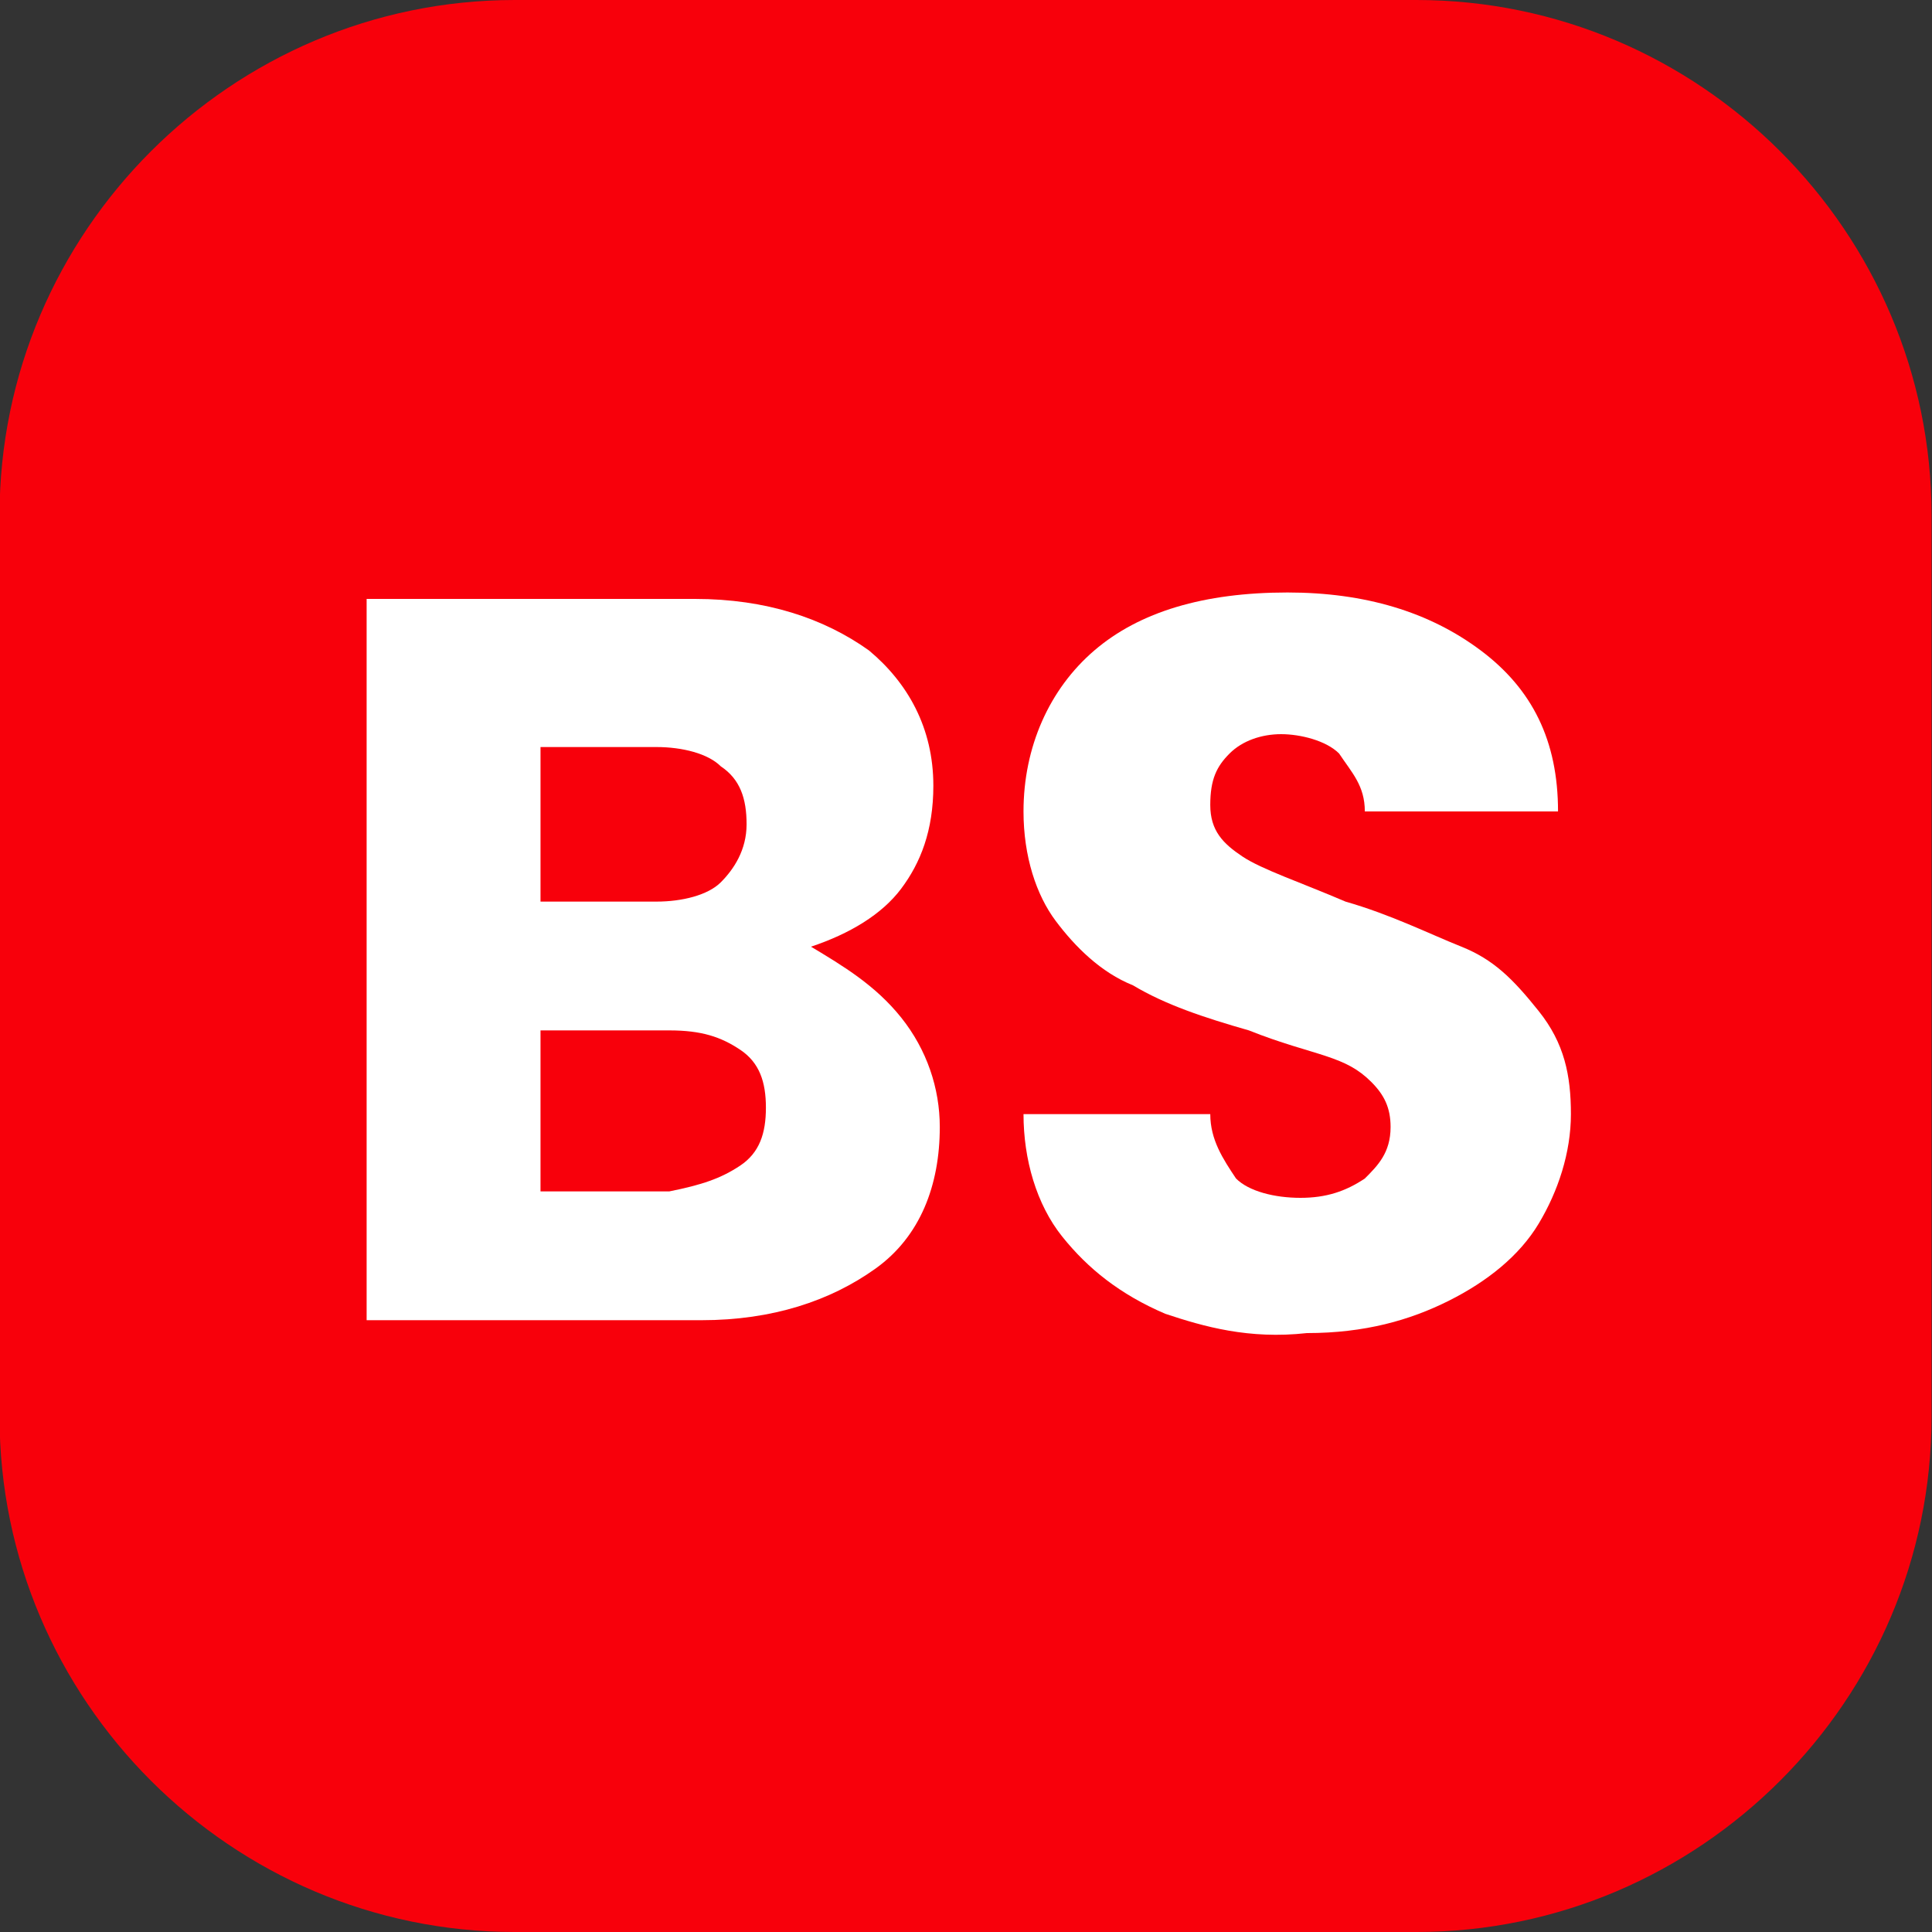
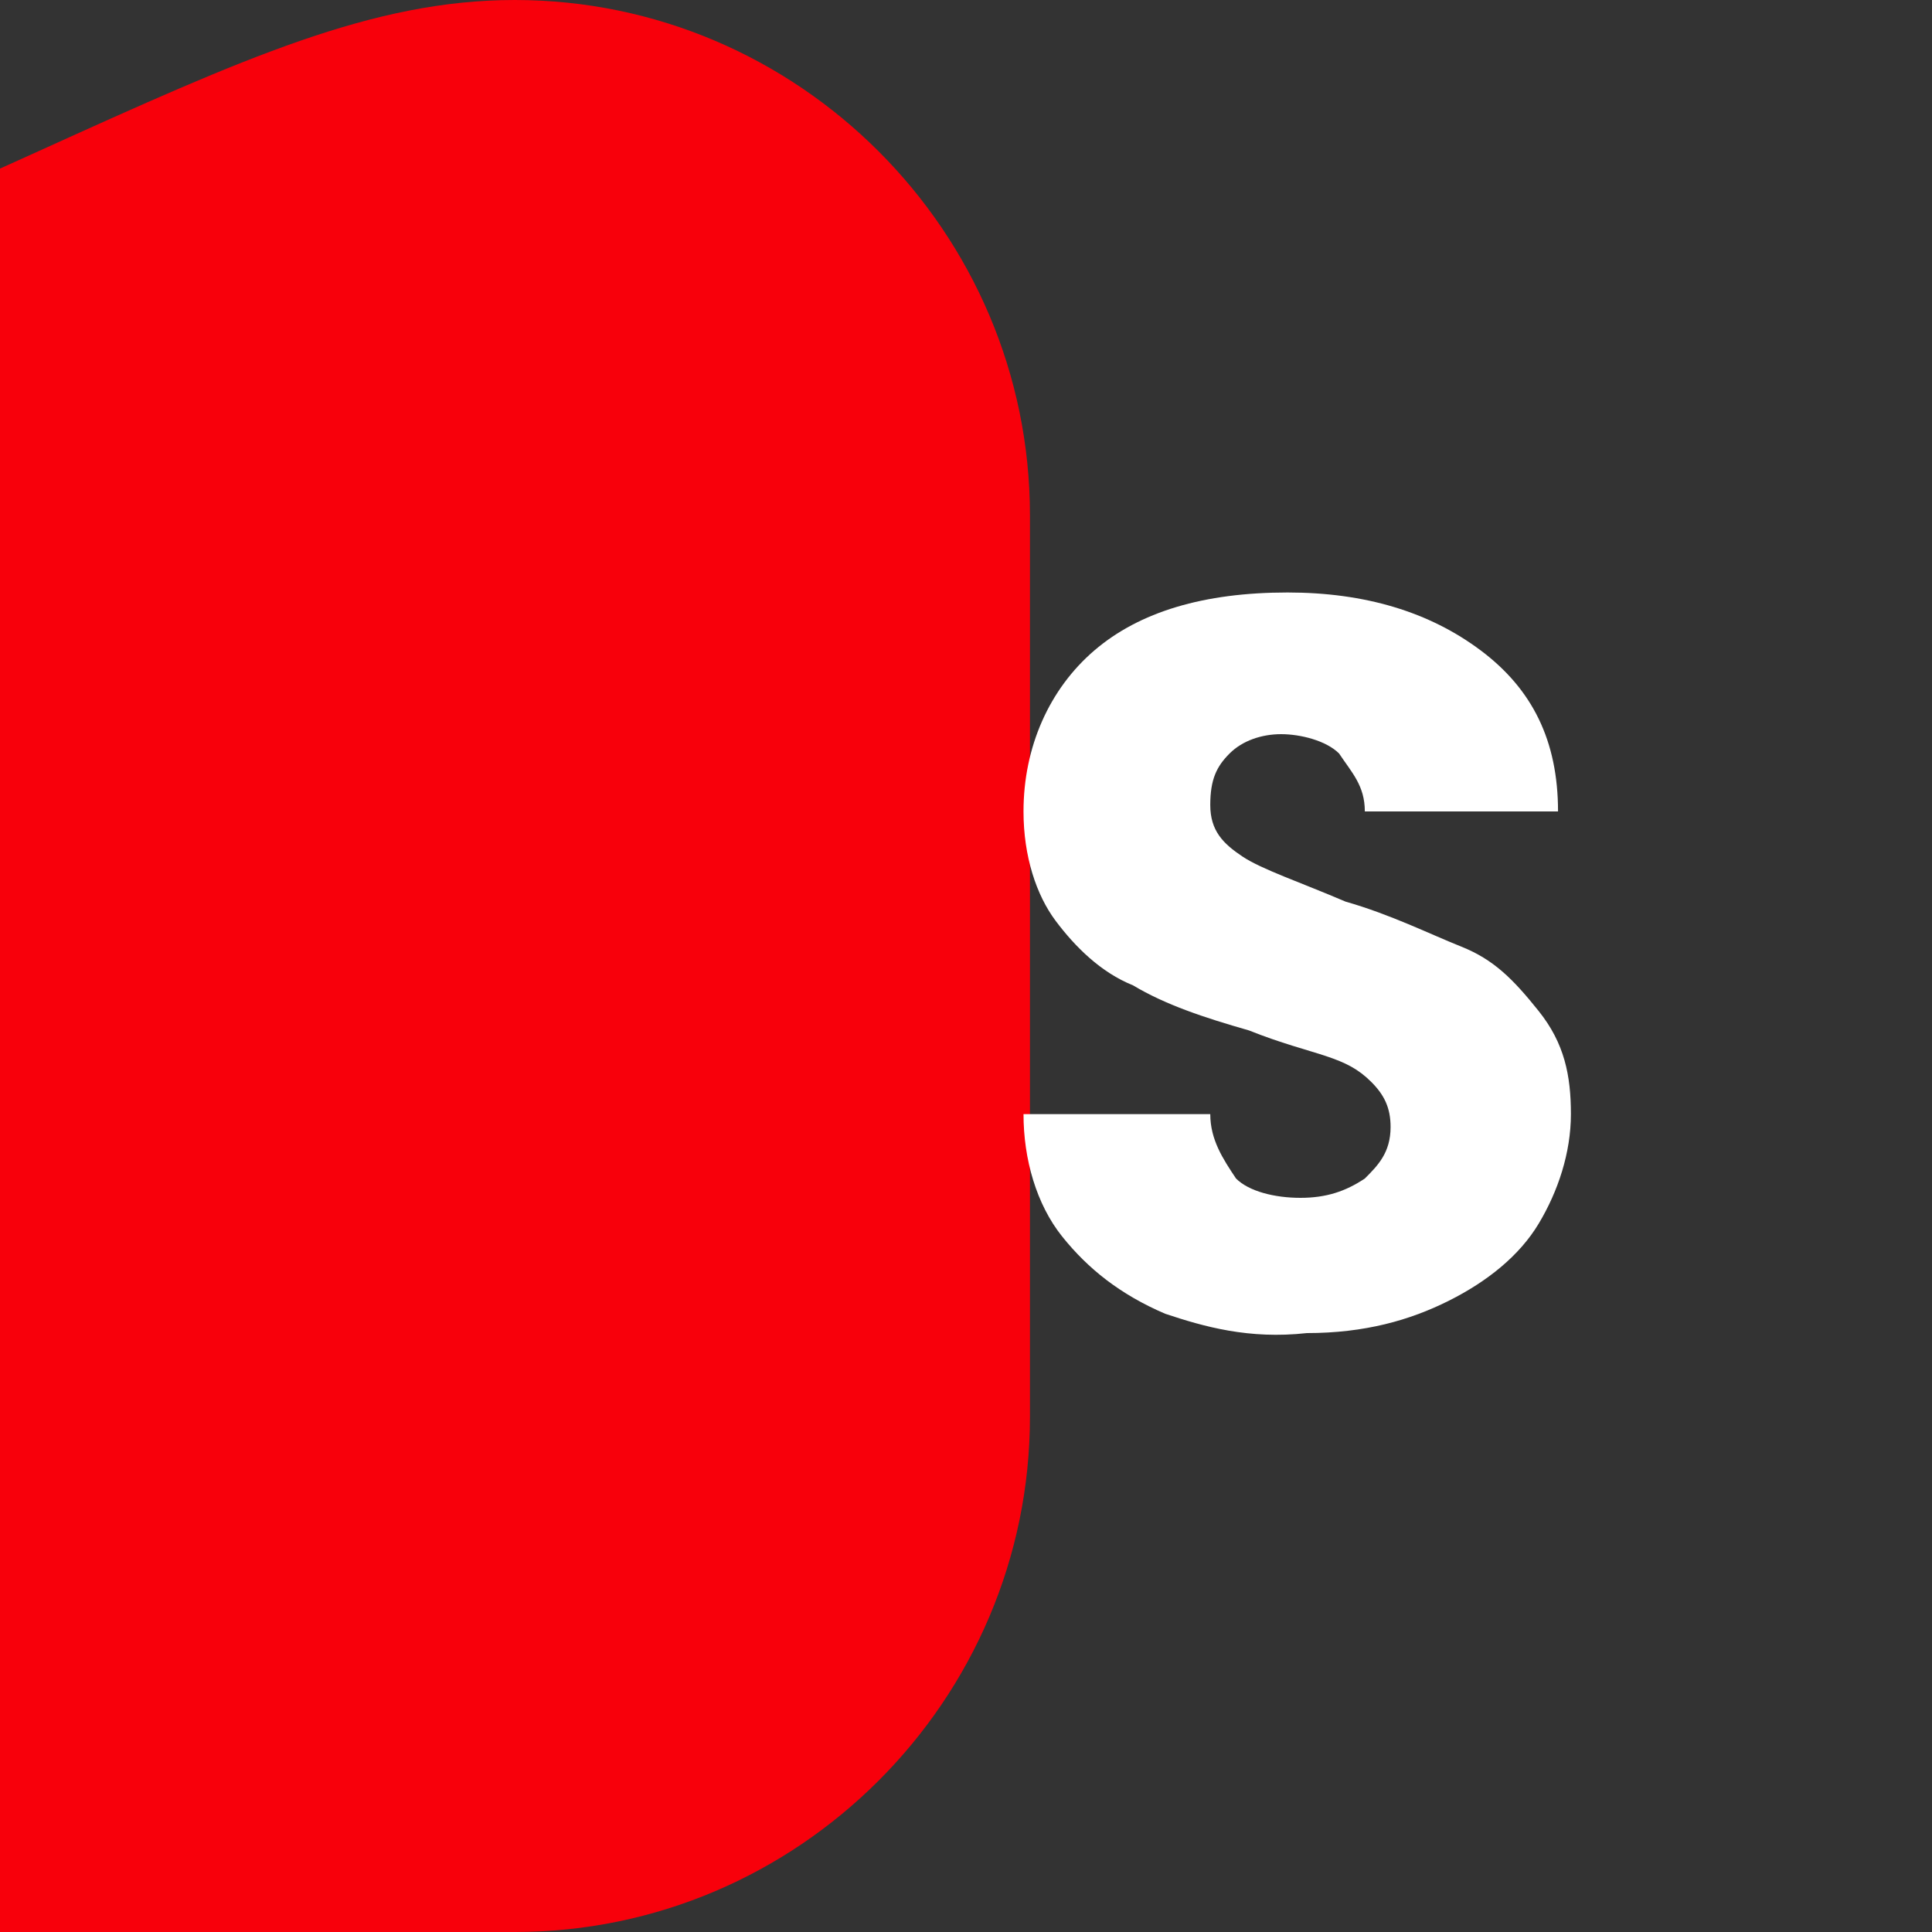
<svg xmlns="http://www.w3.org/2000/svg" version="1.1" id="Capa_1" x="0px" y="0px" viewBox="0 0 30 30" style="enable-background:new 0 0 30 30;" xml:space="preserve">
  <rect x="0" y="0" width="30" height="30" fill="#333333" stroke="none" />
  <style type="text/css">
	.st0{fill:#F8000B;}
	.st1{enable-background:new    ;}
	.st2{fill:#FFFFFF;}
</style>
  <g id="Grupo_8708" transform="translate(-2390.507 -2072.5)">
-     <path id="Rectángulo_1111" class="st0" d="M2398.5,2072.5h14c4.4,0,8,3.6,8,8v14c0,4.4-3.6,8-8,8h-14c-4.4,0-8-3.6-8-8v-14   C2390.5,2076.1,2394.1,2072.5,2398.5,2072.5z" />
+     <path id="Rectángulo_1111" class="st0" d="M2398.5,2072.5c4.4,0,8,3.6,8,8v14c0,4.4-3.6,8-8,8h-14c-4.4,0-8-3.6-8-8v-14   C2390.5,2076.1,2394.1,2072.5,2398.5,2072.5z" />
    <g class="st1">
-       <path class="st2" d="M2404.5,2088.3c0.4,0.5,0.6,1.1,0.6,1.7c0,0.9-0.3,1.7-1,2.2c-0.7,0.5-1.6,0.8-2.7,0.8h-5.2v-11.2h5.1    c1.1,0,2,0.3,2.7,0.8c0.6,0.5,1,1.2,1,2.1c0,0.7-0.2,1.2-0.5,1.6s-0.8,0.7-1.4,0.9C2403.6,2087.5,2404.1,2087.8,2404.5,2088.3z     M2398.9,2086.5h1.8c0.4,0,0.8-0.1,1-0.3c0.2-0.2,0.4-0.5,0.4-0.9c0-0.4-0.1-0.7-0.4-0.9c-0.2-0.2-0.6-0.3-1-0.3h-1.8V2086.5z     M2402,2090.6c0.3-0.2,0.4-0.5,0.4-0.9s-0.1-0.7-0.4-0.9c-0.3-0.2-0.6-0.3-1.1-0.3h-2v2.5h2    C2401.4,2090.9,2401.7,2090.8,2402,2090.6z" />
      <path class="st2" d="M2408.6,2092.9c-0.7-0.3-1.2-0.7-1.6-1.2c-0.4-0.5-0.6-1.2-0.6-1.9h2.9c0,0.4,0.2,0.7,0.4,1    c0.2,0.2,0.6,0.3,1,0.3c0.4,0,0.7-0.1,1-0.3c0.2-0.2,0.4-0.4,0.4-0.8c0-0.3-0.1-0.5-0.3-0.7c-0.2-0.2-0.4-0.3-0.7-0.4    c-0.3-0.1-0.7-0.2-1.2-0.4c-0.7-0.2-1.3-0.4-1.8-0.7c-0.5-0.2-0.9-0.6-1.2-1c-0.3-0.4-0.5-1-0.5-1.7c0-1,0.4-1.9,1.1-2.5    s1.7-0.9,3-0.9c1.2,0,2.2,0.3,3,0.9s1.2,1.4,1.2,2.5h-3c0-0.4-0.2-0.6-0.4-0.9c-0.2-0.2-0.6-0.3-0.9-0.3c-0.3,0-0.6,0.1-0.8,0.3    c-0.2,0.2-0.3,0.4-0.3,0.8c0,0.4,0.2,0.6,0.5,0.8c0.3,0.2,0.9,0.4,1.6,0.7c0.7,0.2,1.3,0.5,1.8,0.7c0.5,0.2,0.8,0.5,1.2,1    s0.5,1,0.5,1.6c0,0.6-0.2,1.2-0.5,1.7c-0.3,0.5-0.8,0.9-1.4,1.2c-0.6,0.3-1.3,0.5-2.2,0.5    C2409.9,2093.3,2409.2,2093.1,2408.6,2092.9z" />
    </g>
  </g>
</svg>